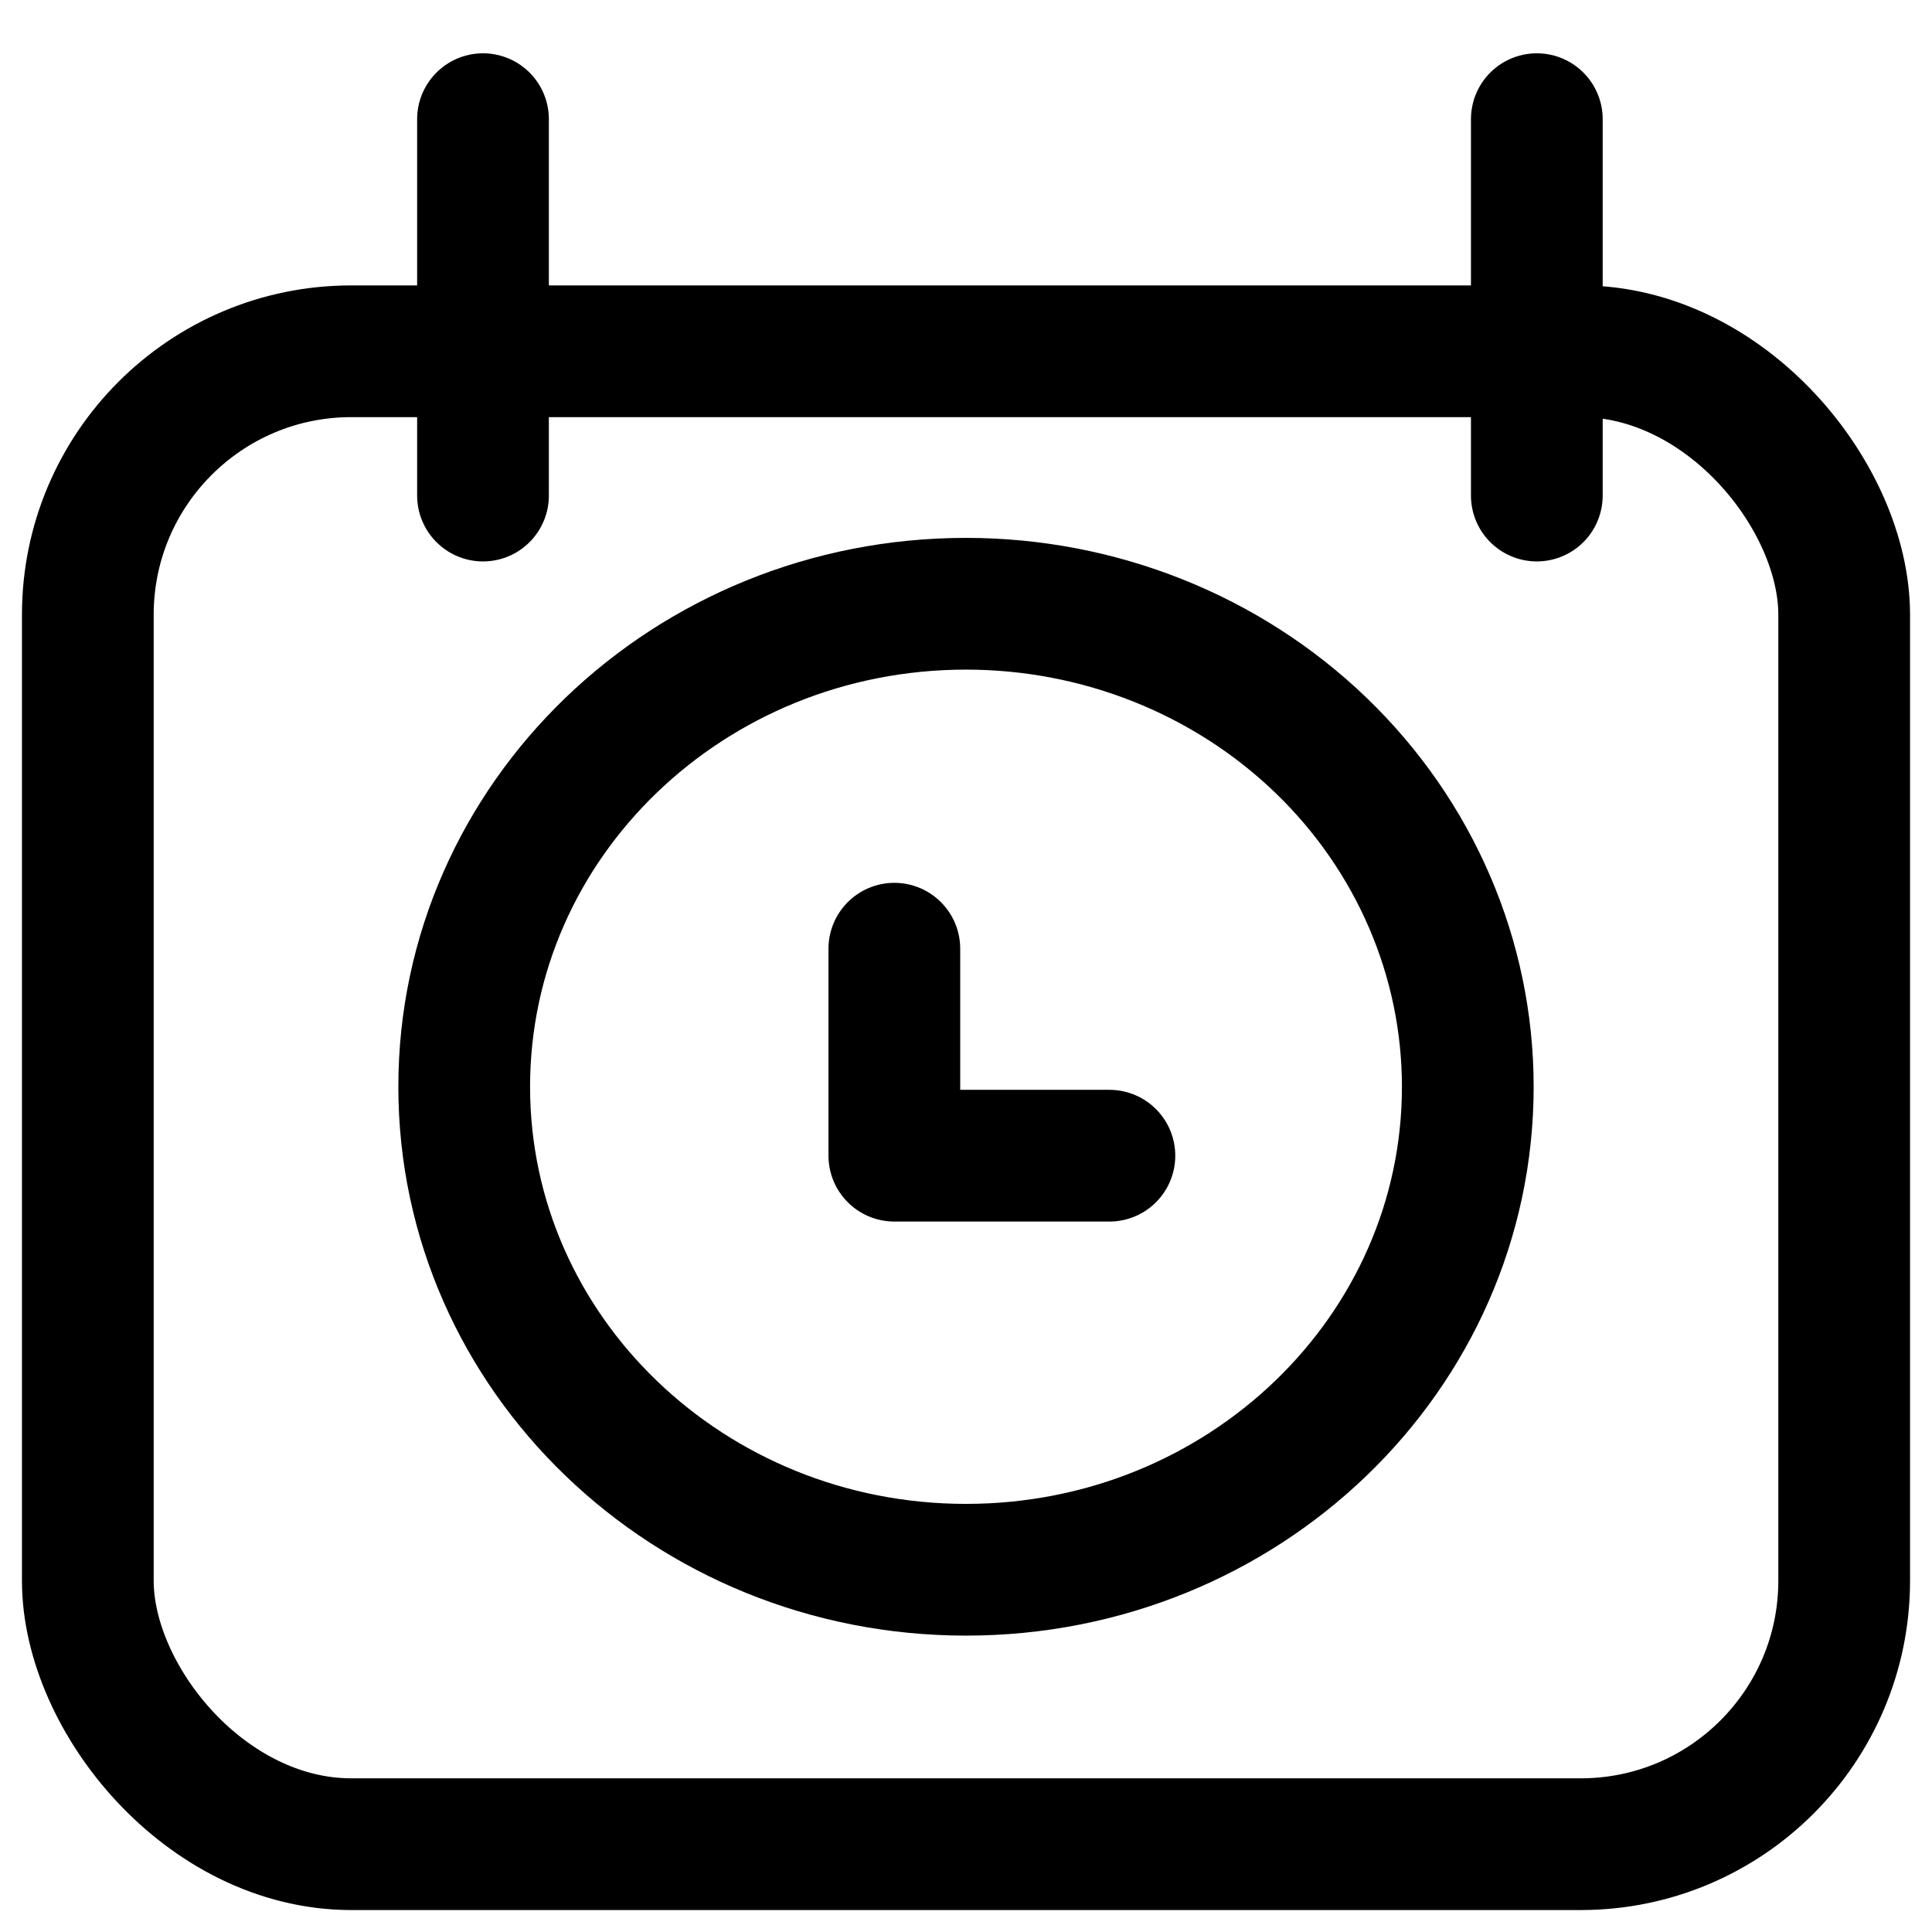
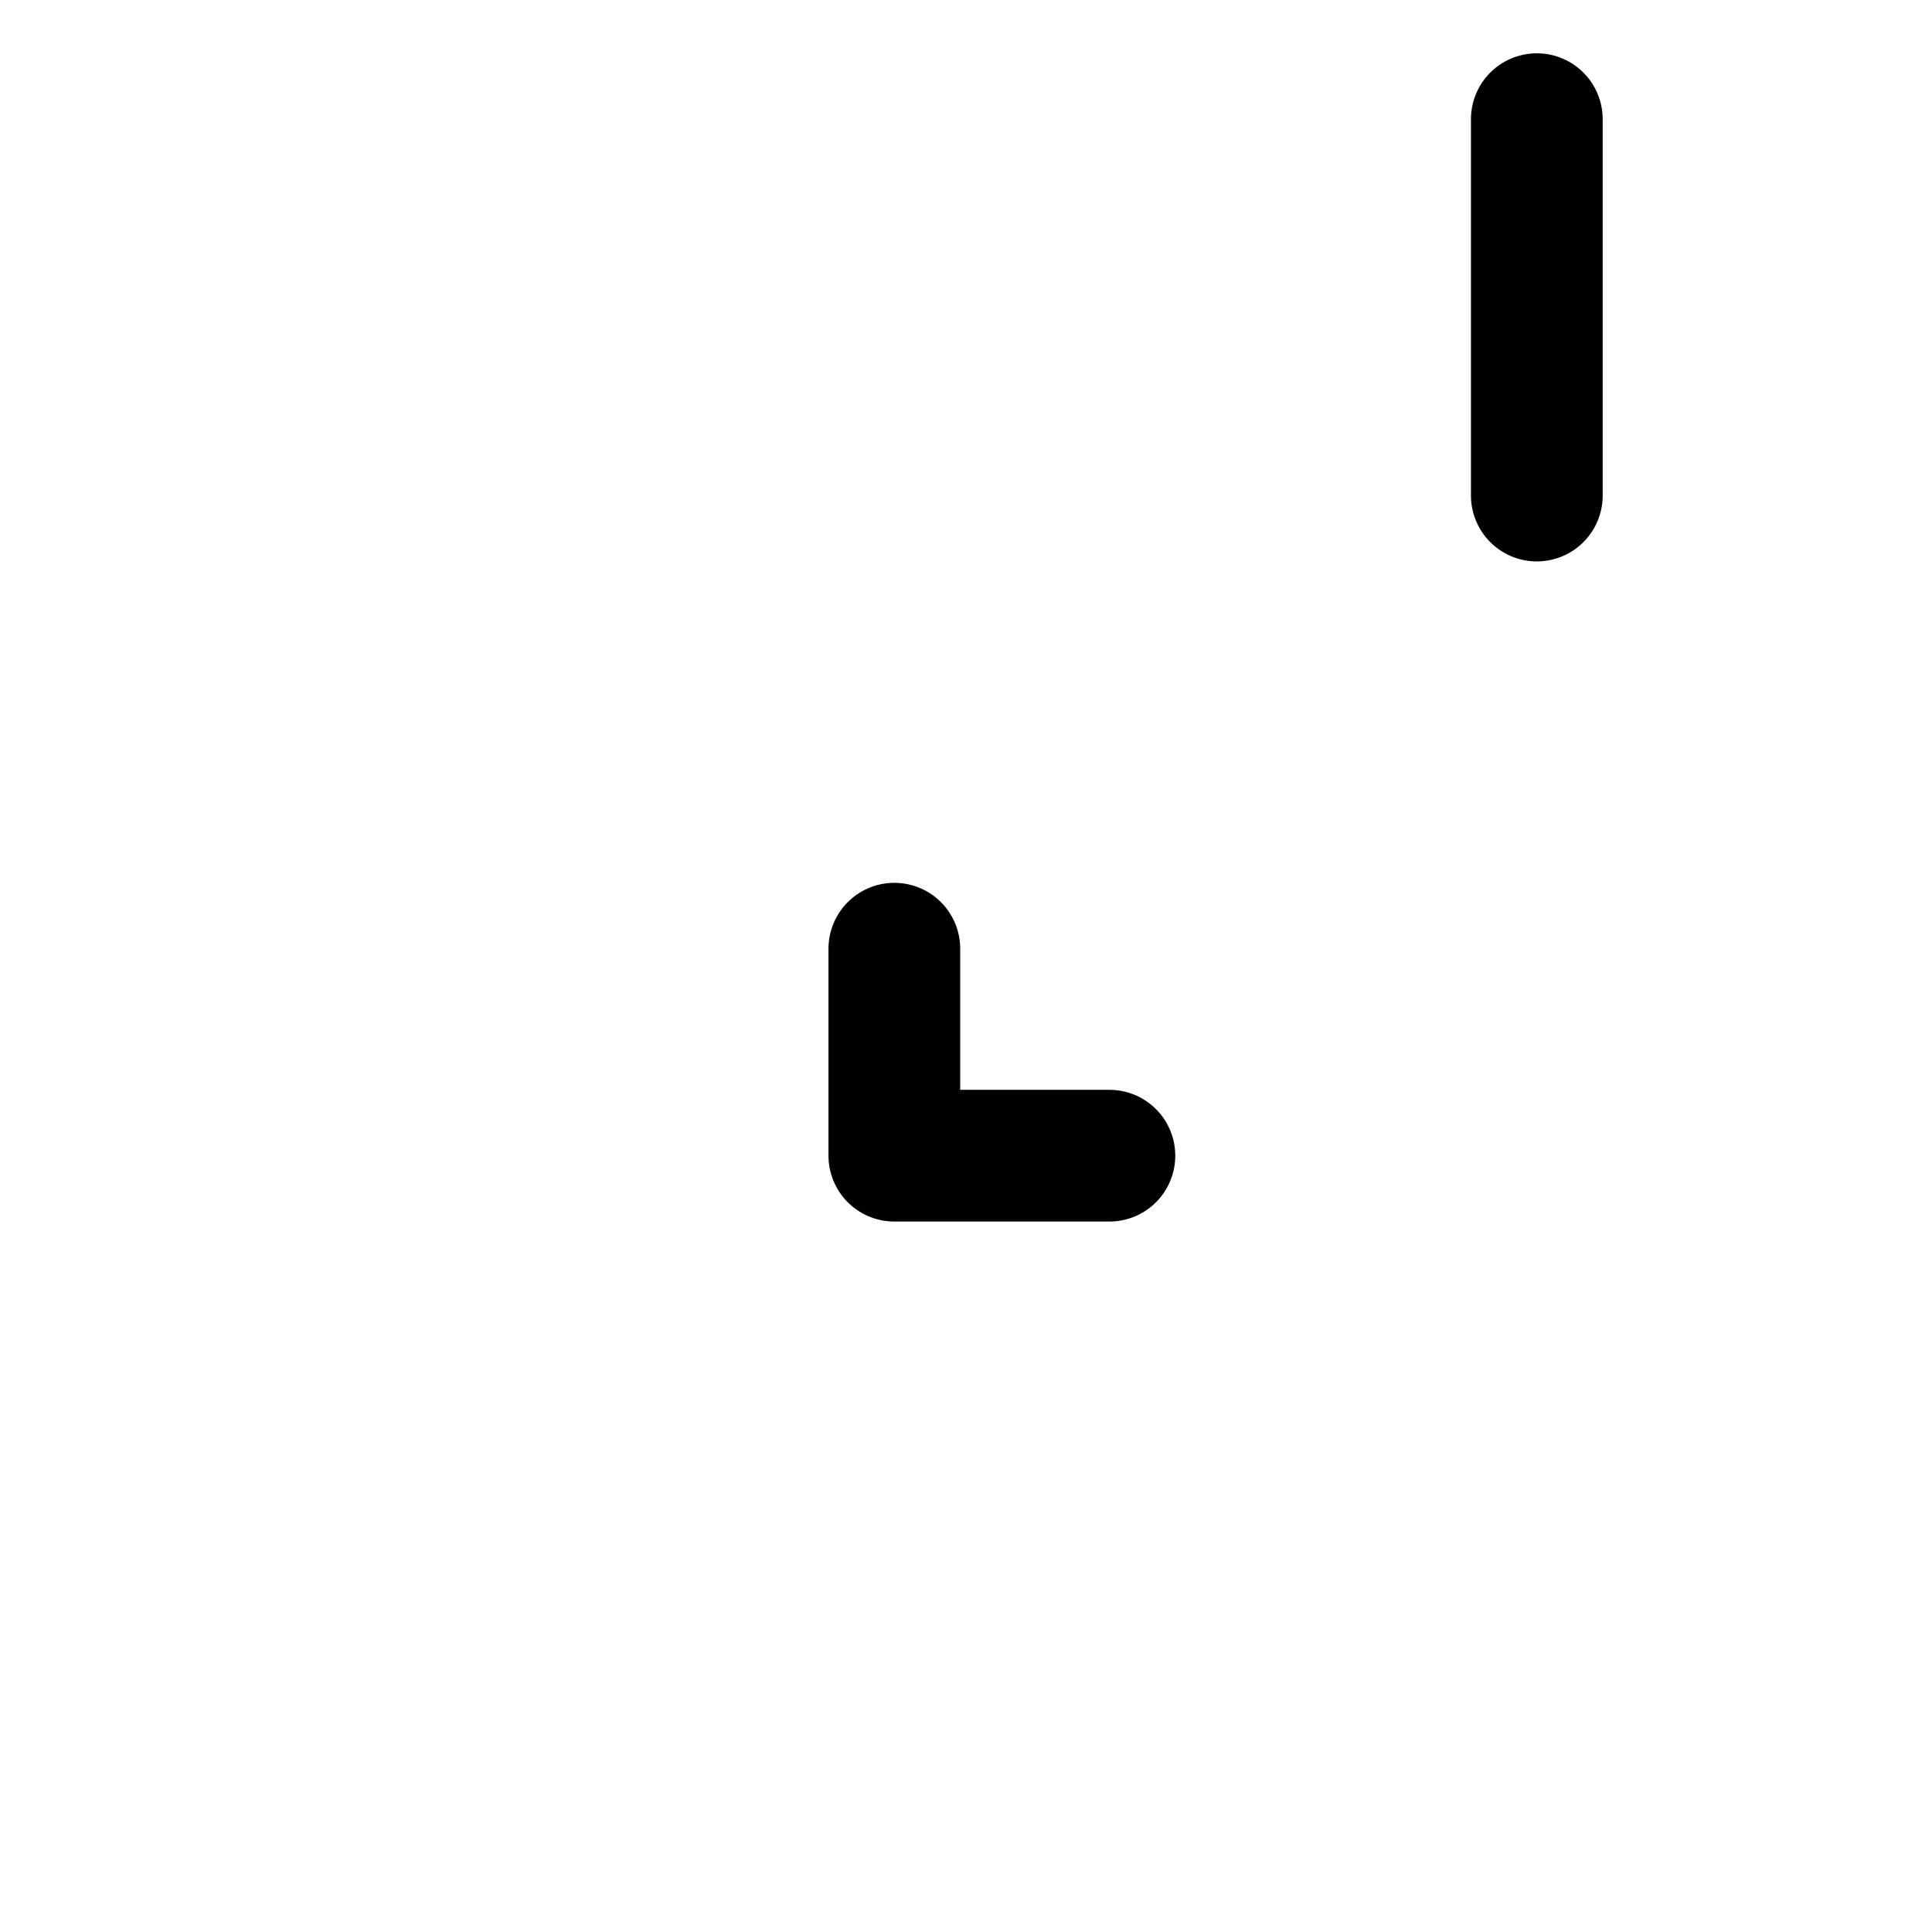
<svg xmlns="http://www.w3.org/2000/svg" width="22px" height="22px" viewBox="0 0 22 22" version="1.1">
  <title>Contract Duration Icon</title>
  <g id="Page-1" stroke="none" stroke-width="1" fill="none" fill-rule="evenodd" stroke-linecap="round" stroke-linejoin="round">
    <g id="SPS---Iridium-Service-Plans-Page-02" transform="translate(-284, -1611)" stroke="#000000" stroke-width="1.5">
      <g id="Group-6" transform="translate(235, 1263)">
        <g id="Contract-Duration-Icon" transform="translate(50, 349)">
-           <rect id="Rectangle" x="0" y="3" width="20" height="17" rx="3" />
-           <path d="M15.714,11.375 C15.714,14.413 13.156,16.875 10,16.875 C6.844,16.875 4.286,14.413 4.286,11.375 C4.286,8.337 6.844,5.875 10,5.875 C11.516,5.875 12.969,6.454 14.041,7.486 C15.112,8.517 15.714,9.916 15.714,11.375 Z" id="Vector-18-Copy" />
          <polyline id="Vector-19-path-Copy" points="9.184 9.803 9.184 12.16 11.633 12.16" />
-           <line x1="4.5" y1="0.357" x2="4.5" y2="4.643" id="Line-3" />
          <line x1="16.5" y1="0.357" x2="16.5" y2="4.643" id="Line-3-Copy" />
        </g>
      </g>
    </g>
  </g>
</svg>